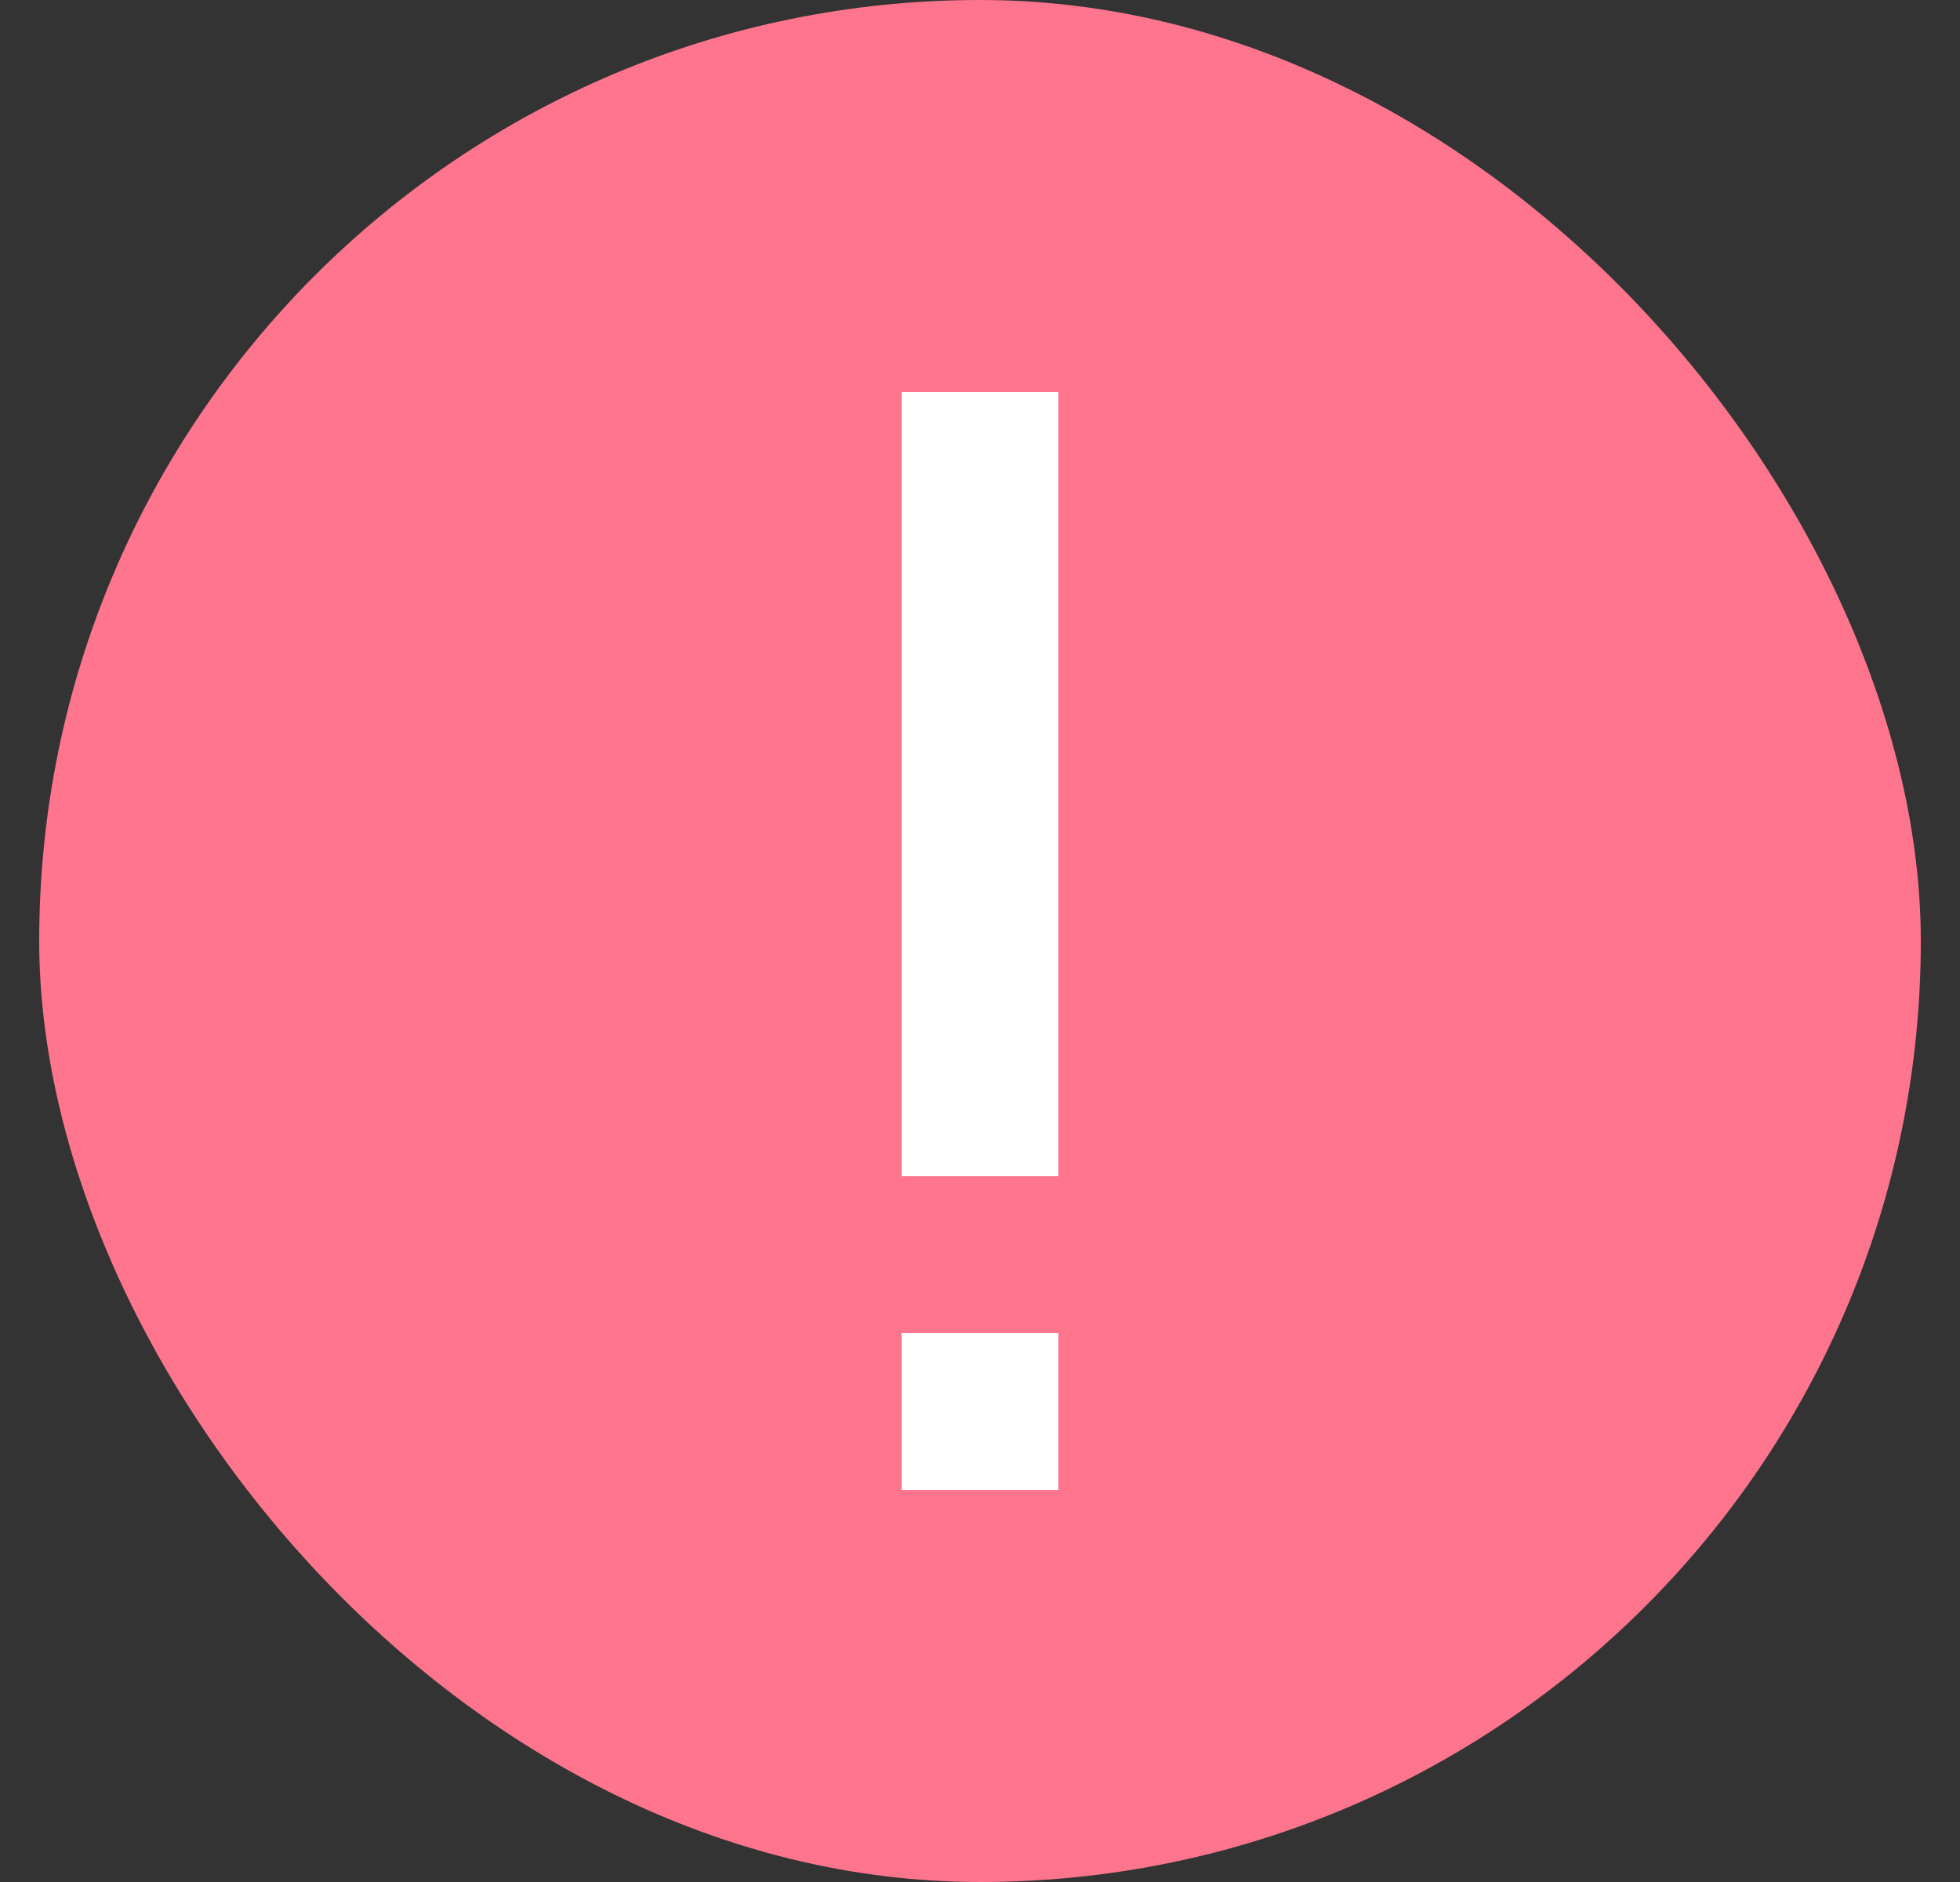
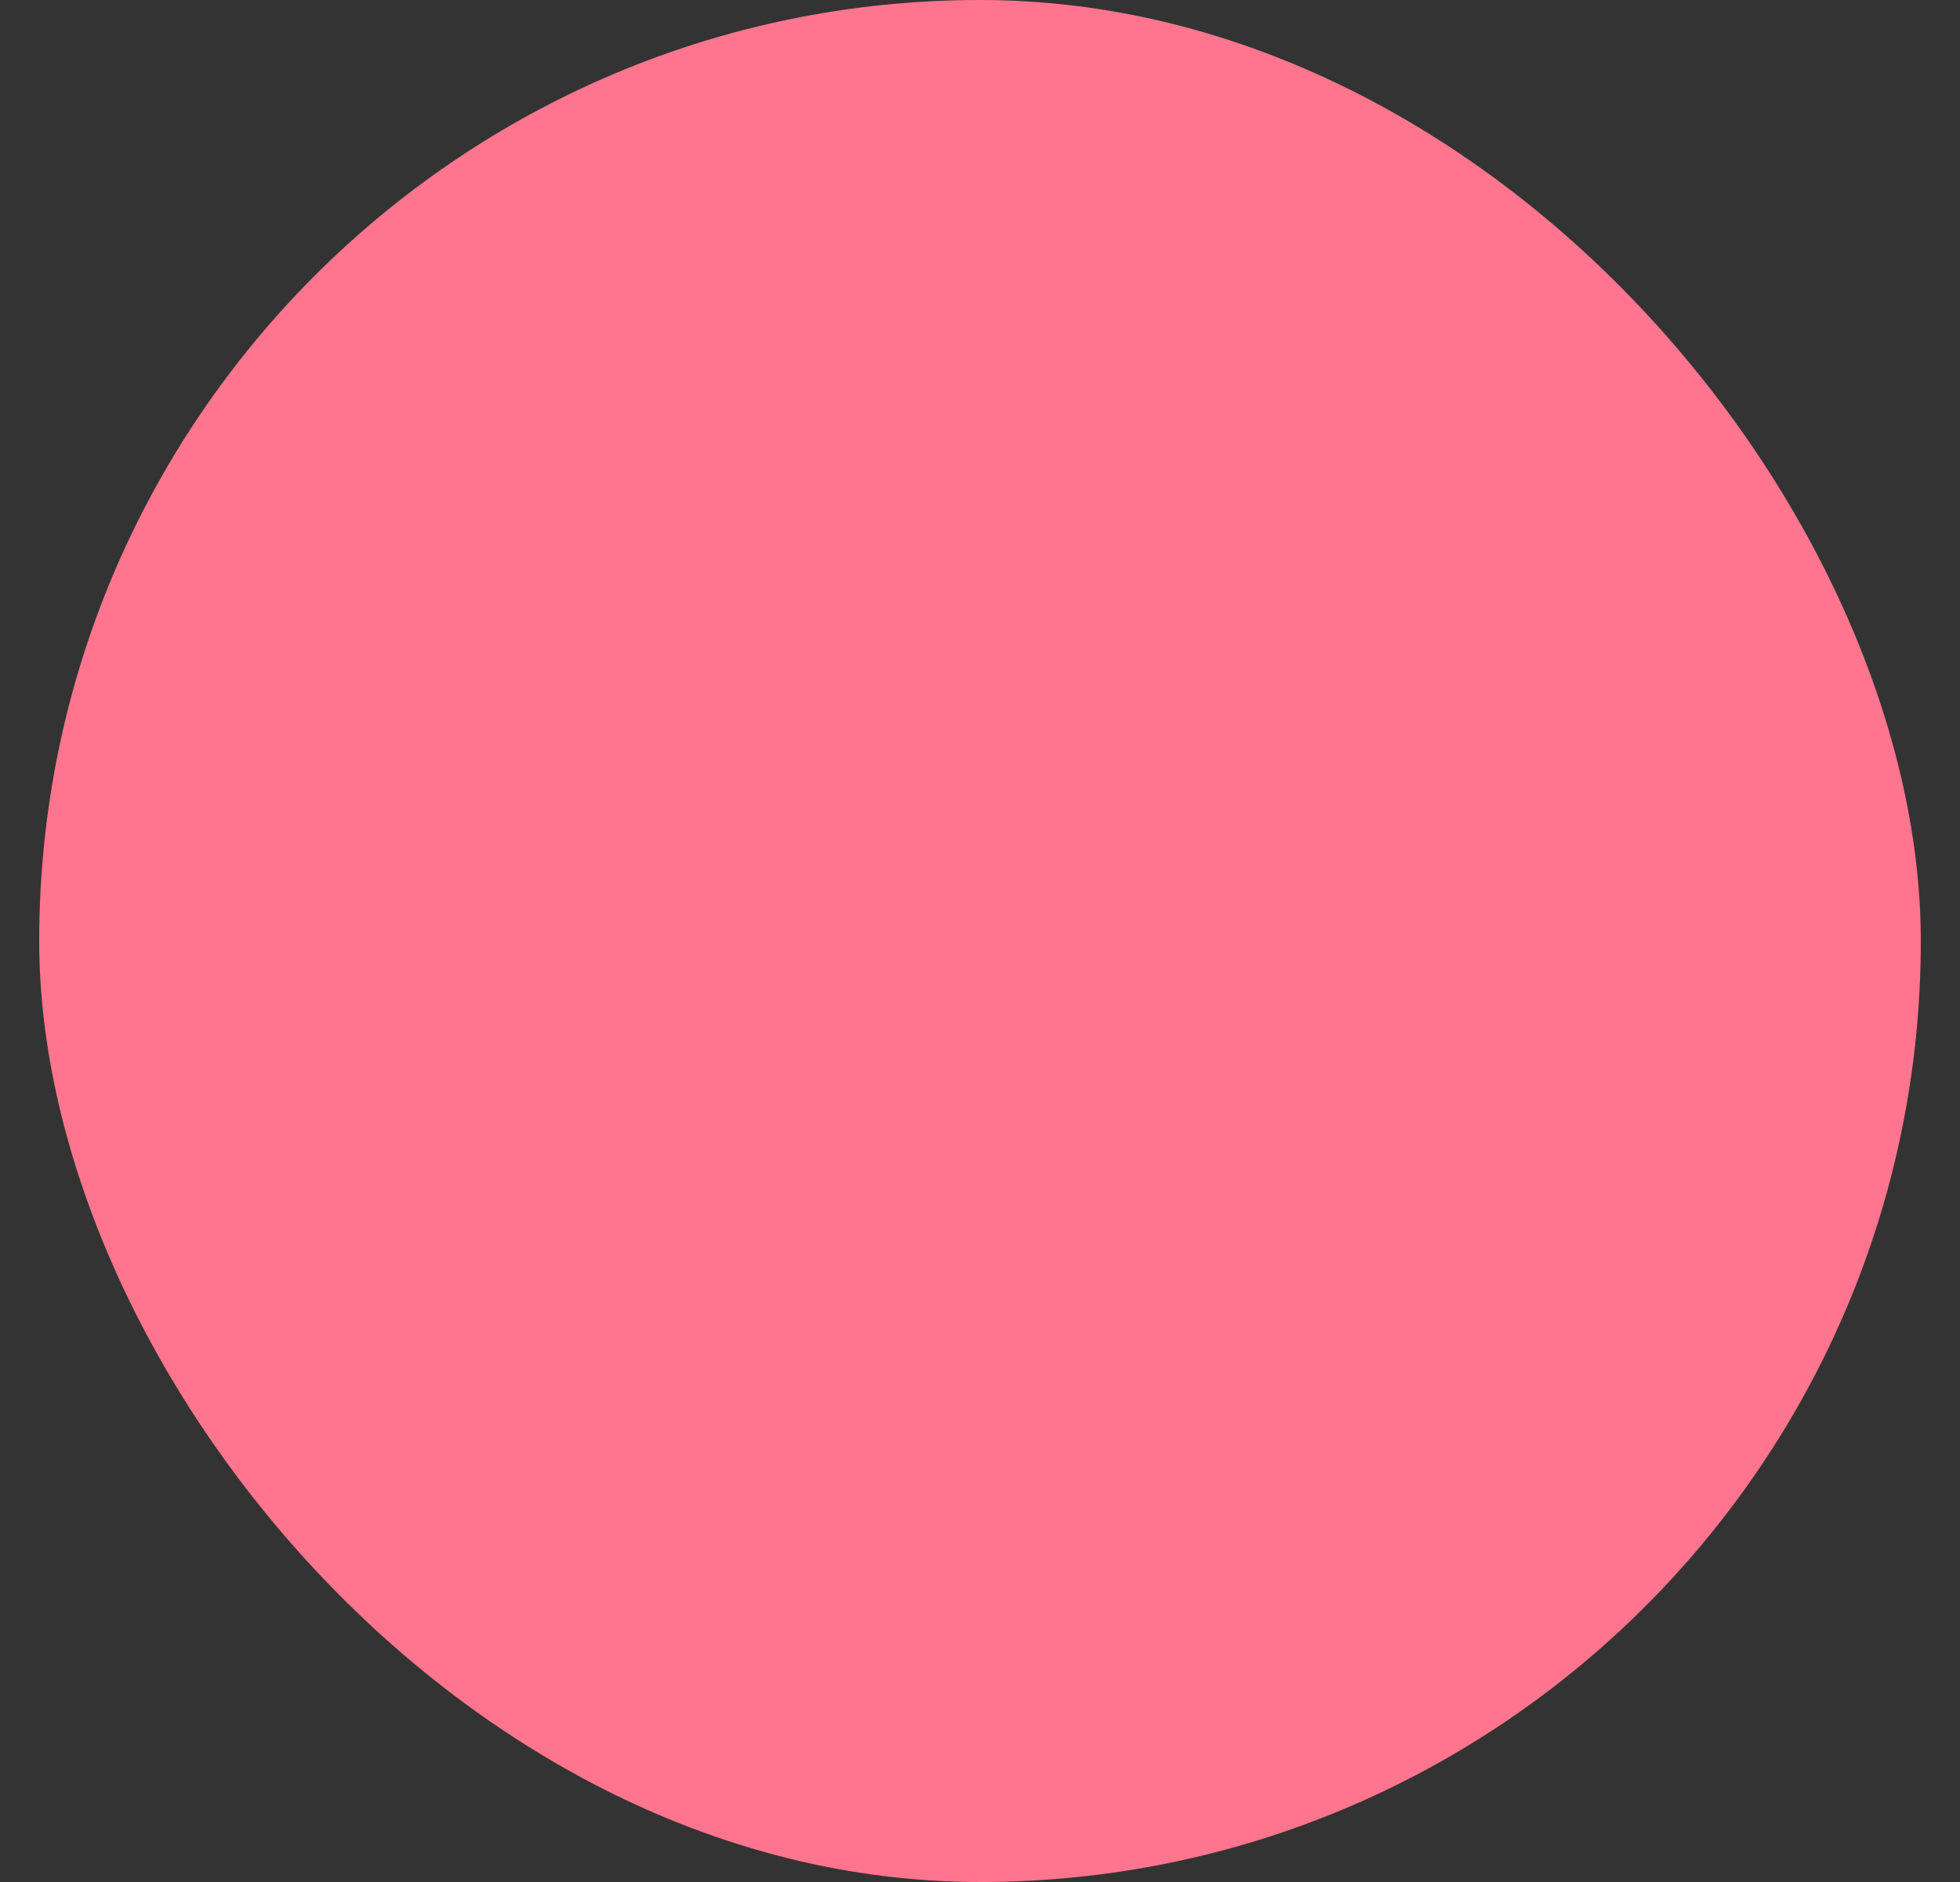
<svg xmlns="http://www.w3.org/2000/svg" fill="none" viewBox="0 0 25 24" height="24" width="25">
  <rect x="0" y="0" width="25" height="24" fill="#333333" stroke="none" />
  <rect fill="#FF758D" rx="12" height="24" width="24" x="0.5" />
-   <path fill="white" d="M13.5 15H11.5V5H13.5V15ZM13.5 19H11.5V17H13.5V19Z" />
</svg>